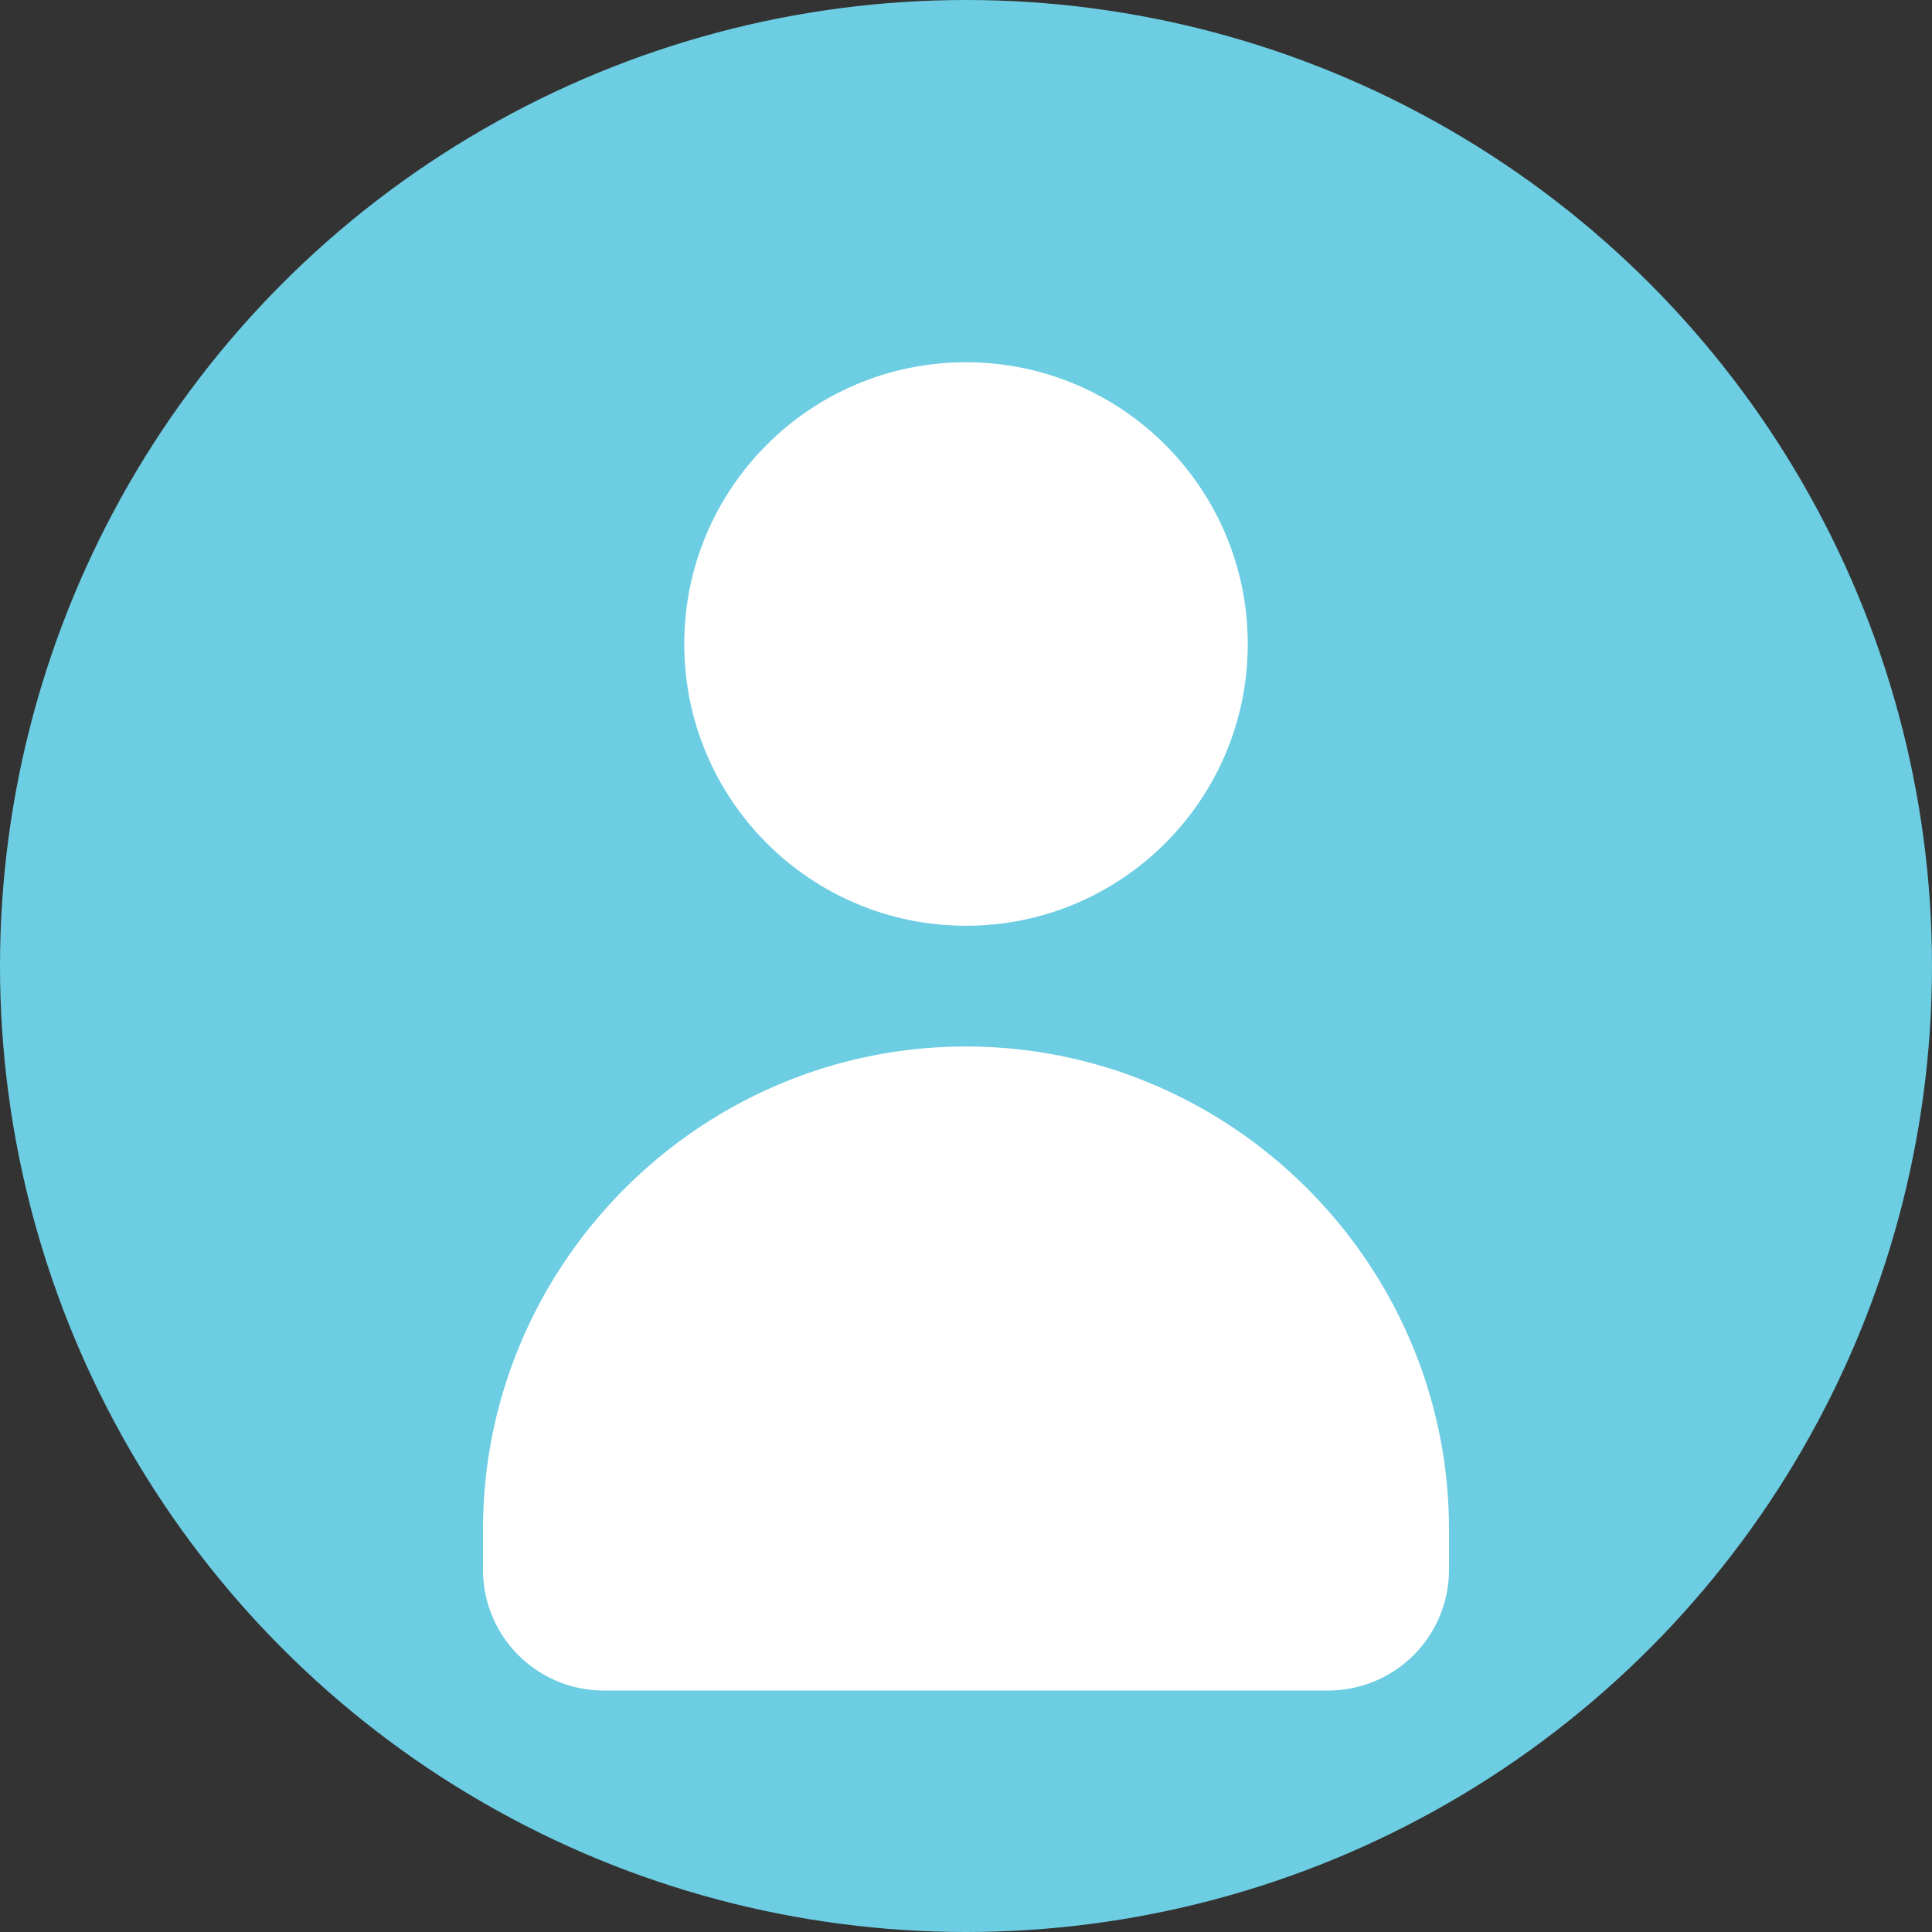
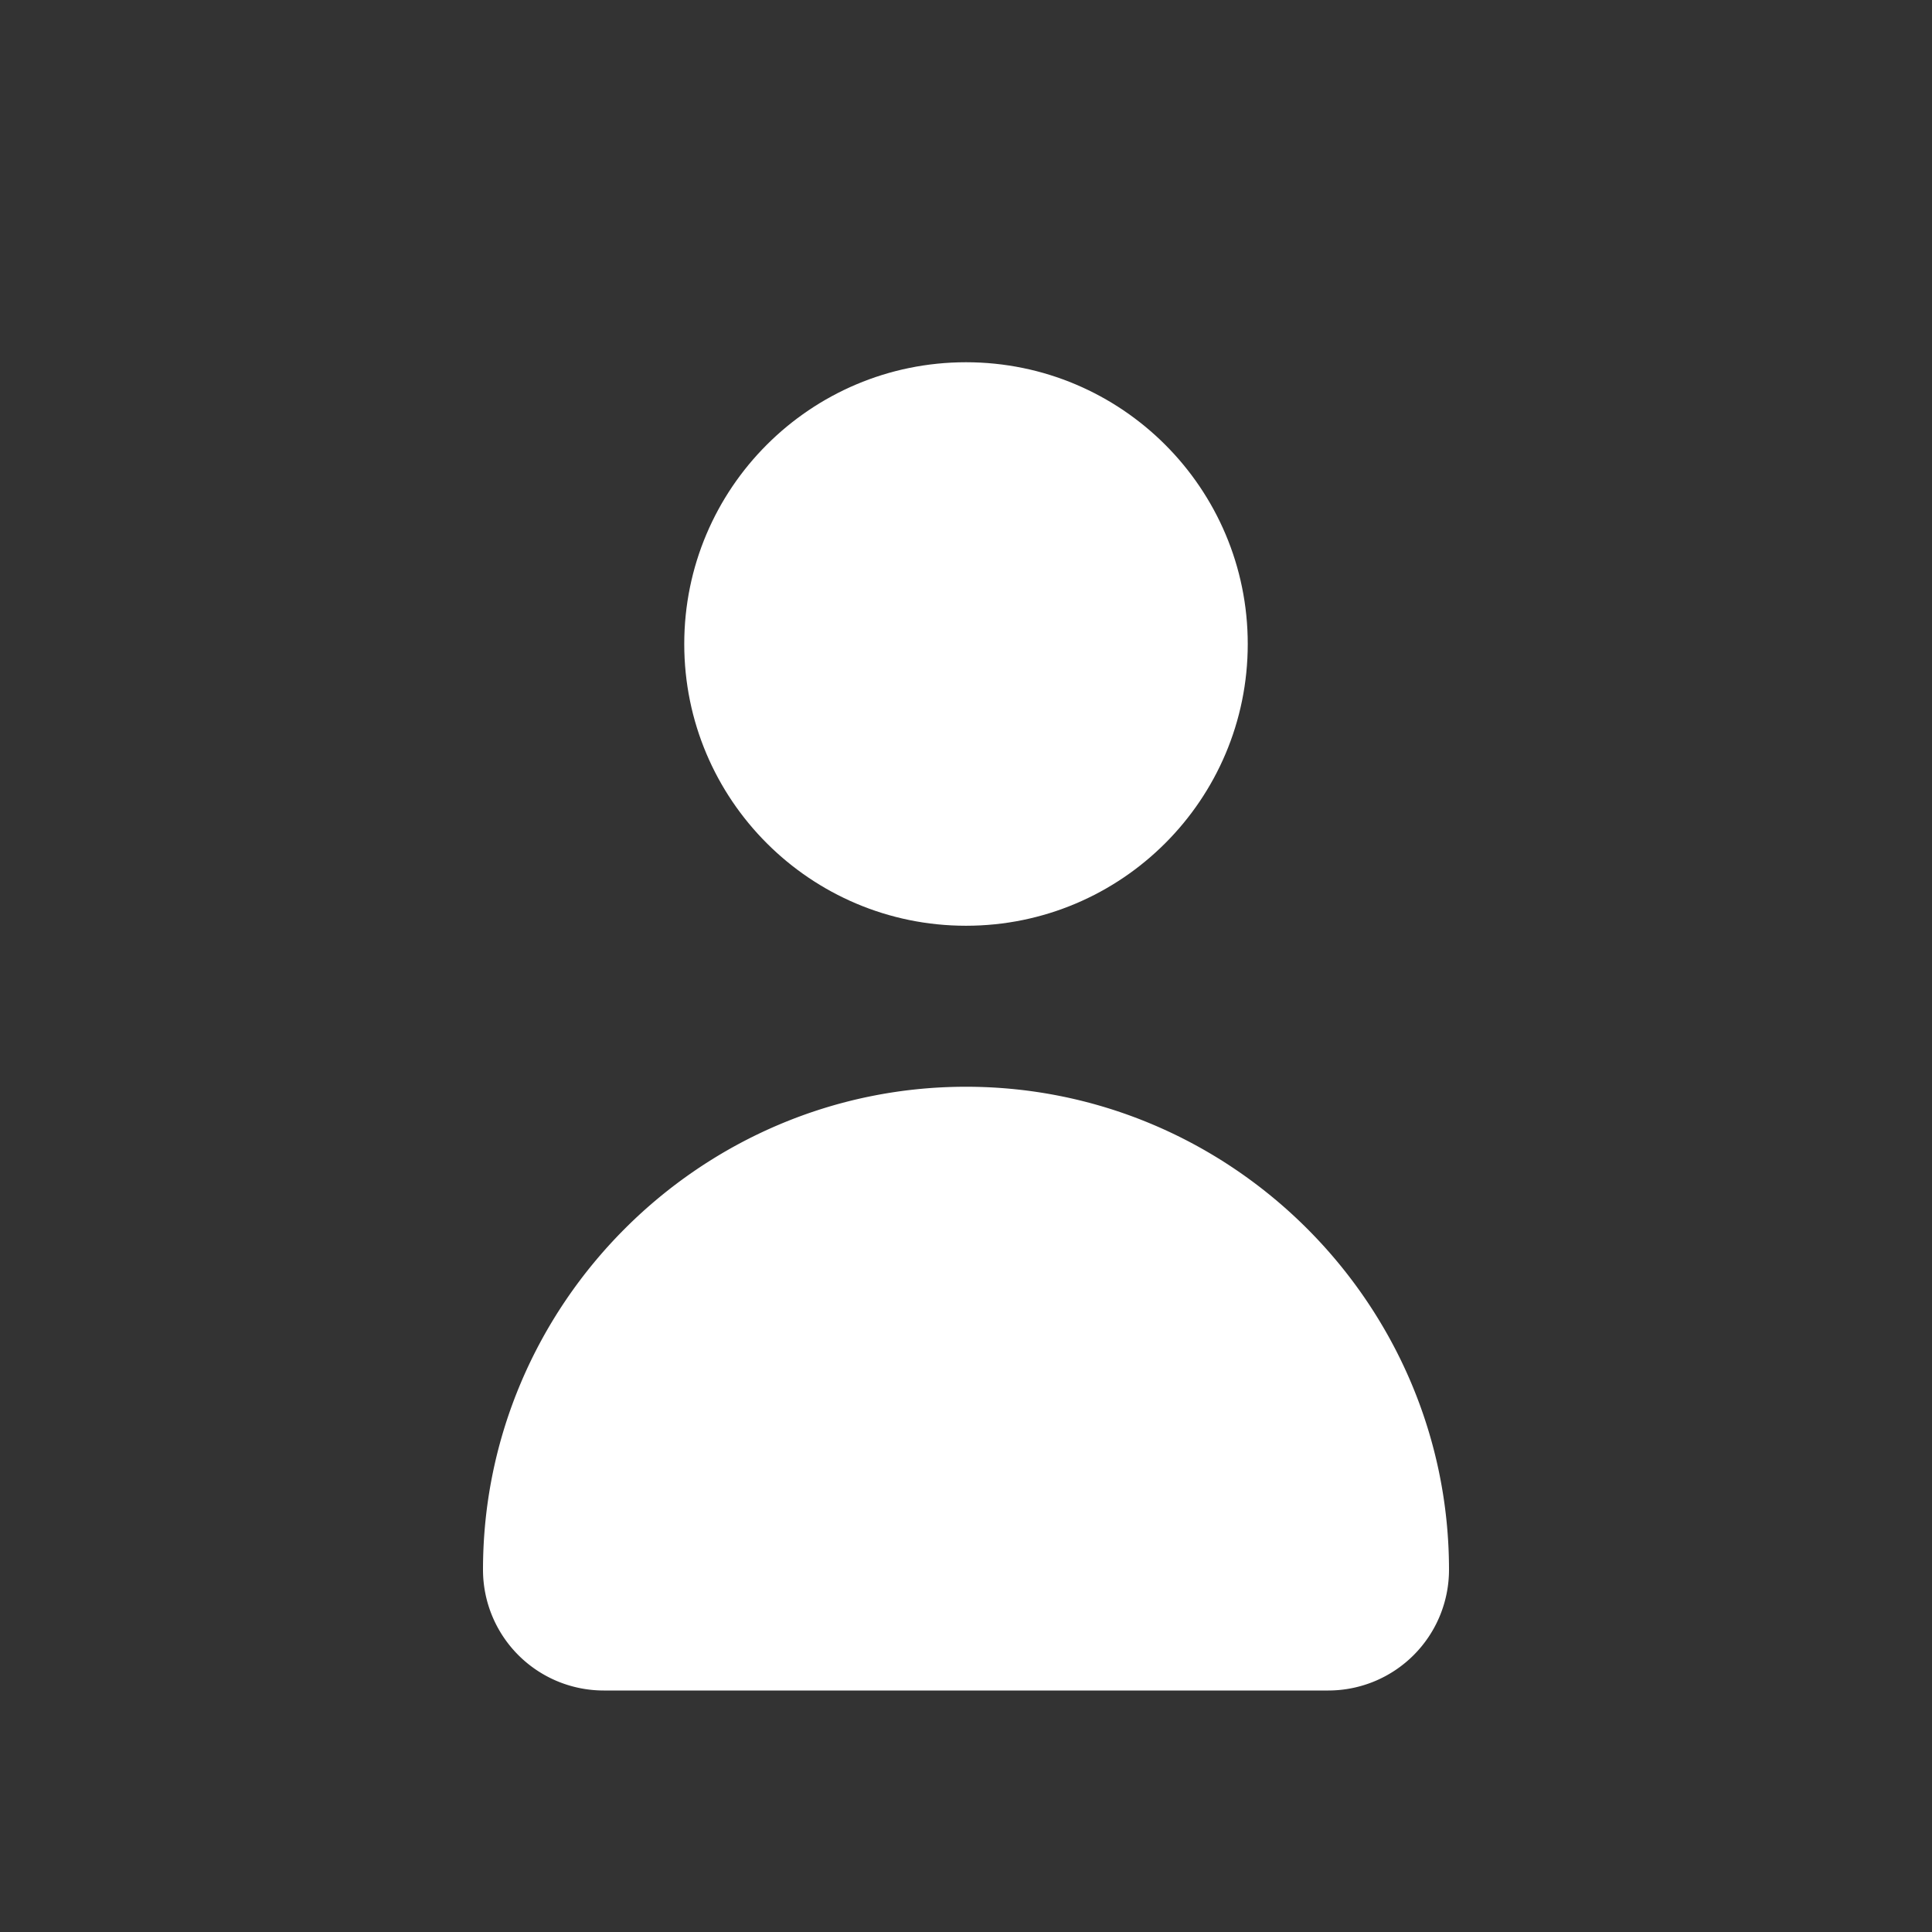
<svg xmlns="http://www.w3.org/2000/svg" xmlns:ns1="http://sodipodi.sourceforge.net/DTD/sodipodi-0.dtd" xmlns:ns2="http://www.inkscape.org/namespaces/inkscape" viewBox="0 0 24 24" version="1.1" id="svg2" ns1:docname="user-icon-male.svg" ns2:version="1.4 (86a8ad7, 2024-10-11)">
  <rect x="0" y="0" width="24" height="24" fill="#333333" stroke="none" />
  <defs id="defs2" />
  <ns1:namedview id="namedview2" pagecolor="#ffffff" bordercolor="#000000" borderopacity="0.25" ns2:showpageshadow="2" ns2:pageopacity="0.0" ns2:pagecheckerboard="0" ns2:deskcolor="#d1d1d1" ns2:zoom="23.81" ns2:cx="9.3868123" ns2:cy="16.400672" ns2:window-width="1278" ns2:window-height="1351" ns2:window-x="0" ns2:window-y="590" ns2:window-maximized="0" ns2:current-layer="svg2" />
-   <circle cx="12" cy="12" r="12" fill="white" opacity="0.5" id="circle1" style="fill:#6dcde2;fill-opacity:1;opacity:1" />
  <circle cx="12" cy="8" r="3.5" fill="currentColor" id="circle2" style="fill:#ffffff;fill-opacity:1" />
-   <path d="M18 19v0.5a1.5 1.5 0 0 1-1.5 1.5h-9A1.5 1.5 0 0 1 6 19.5V19c0-3.3 2.7-6 6-6h0c3.3 0 6 2.7 6 6z" fill="currentColor" id="path2" style="fill:#ffffff;fill-opacity:1" />
+   <path d="M18 19v0.5a1.5 1.5 0 0 1-1.5 1.5h-9A1.5 1.5 0 0 1 6 19.5c0-3.3 2.7-6 6-6h0c3.3 0 6 2.7 6 6z" fill="currentColor" id="path2" style="fill:#ffffff;fill-opacity:1" />
</svg>